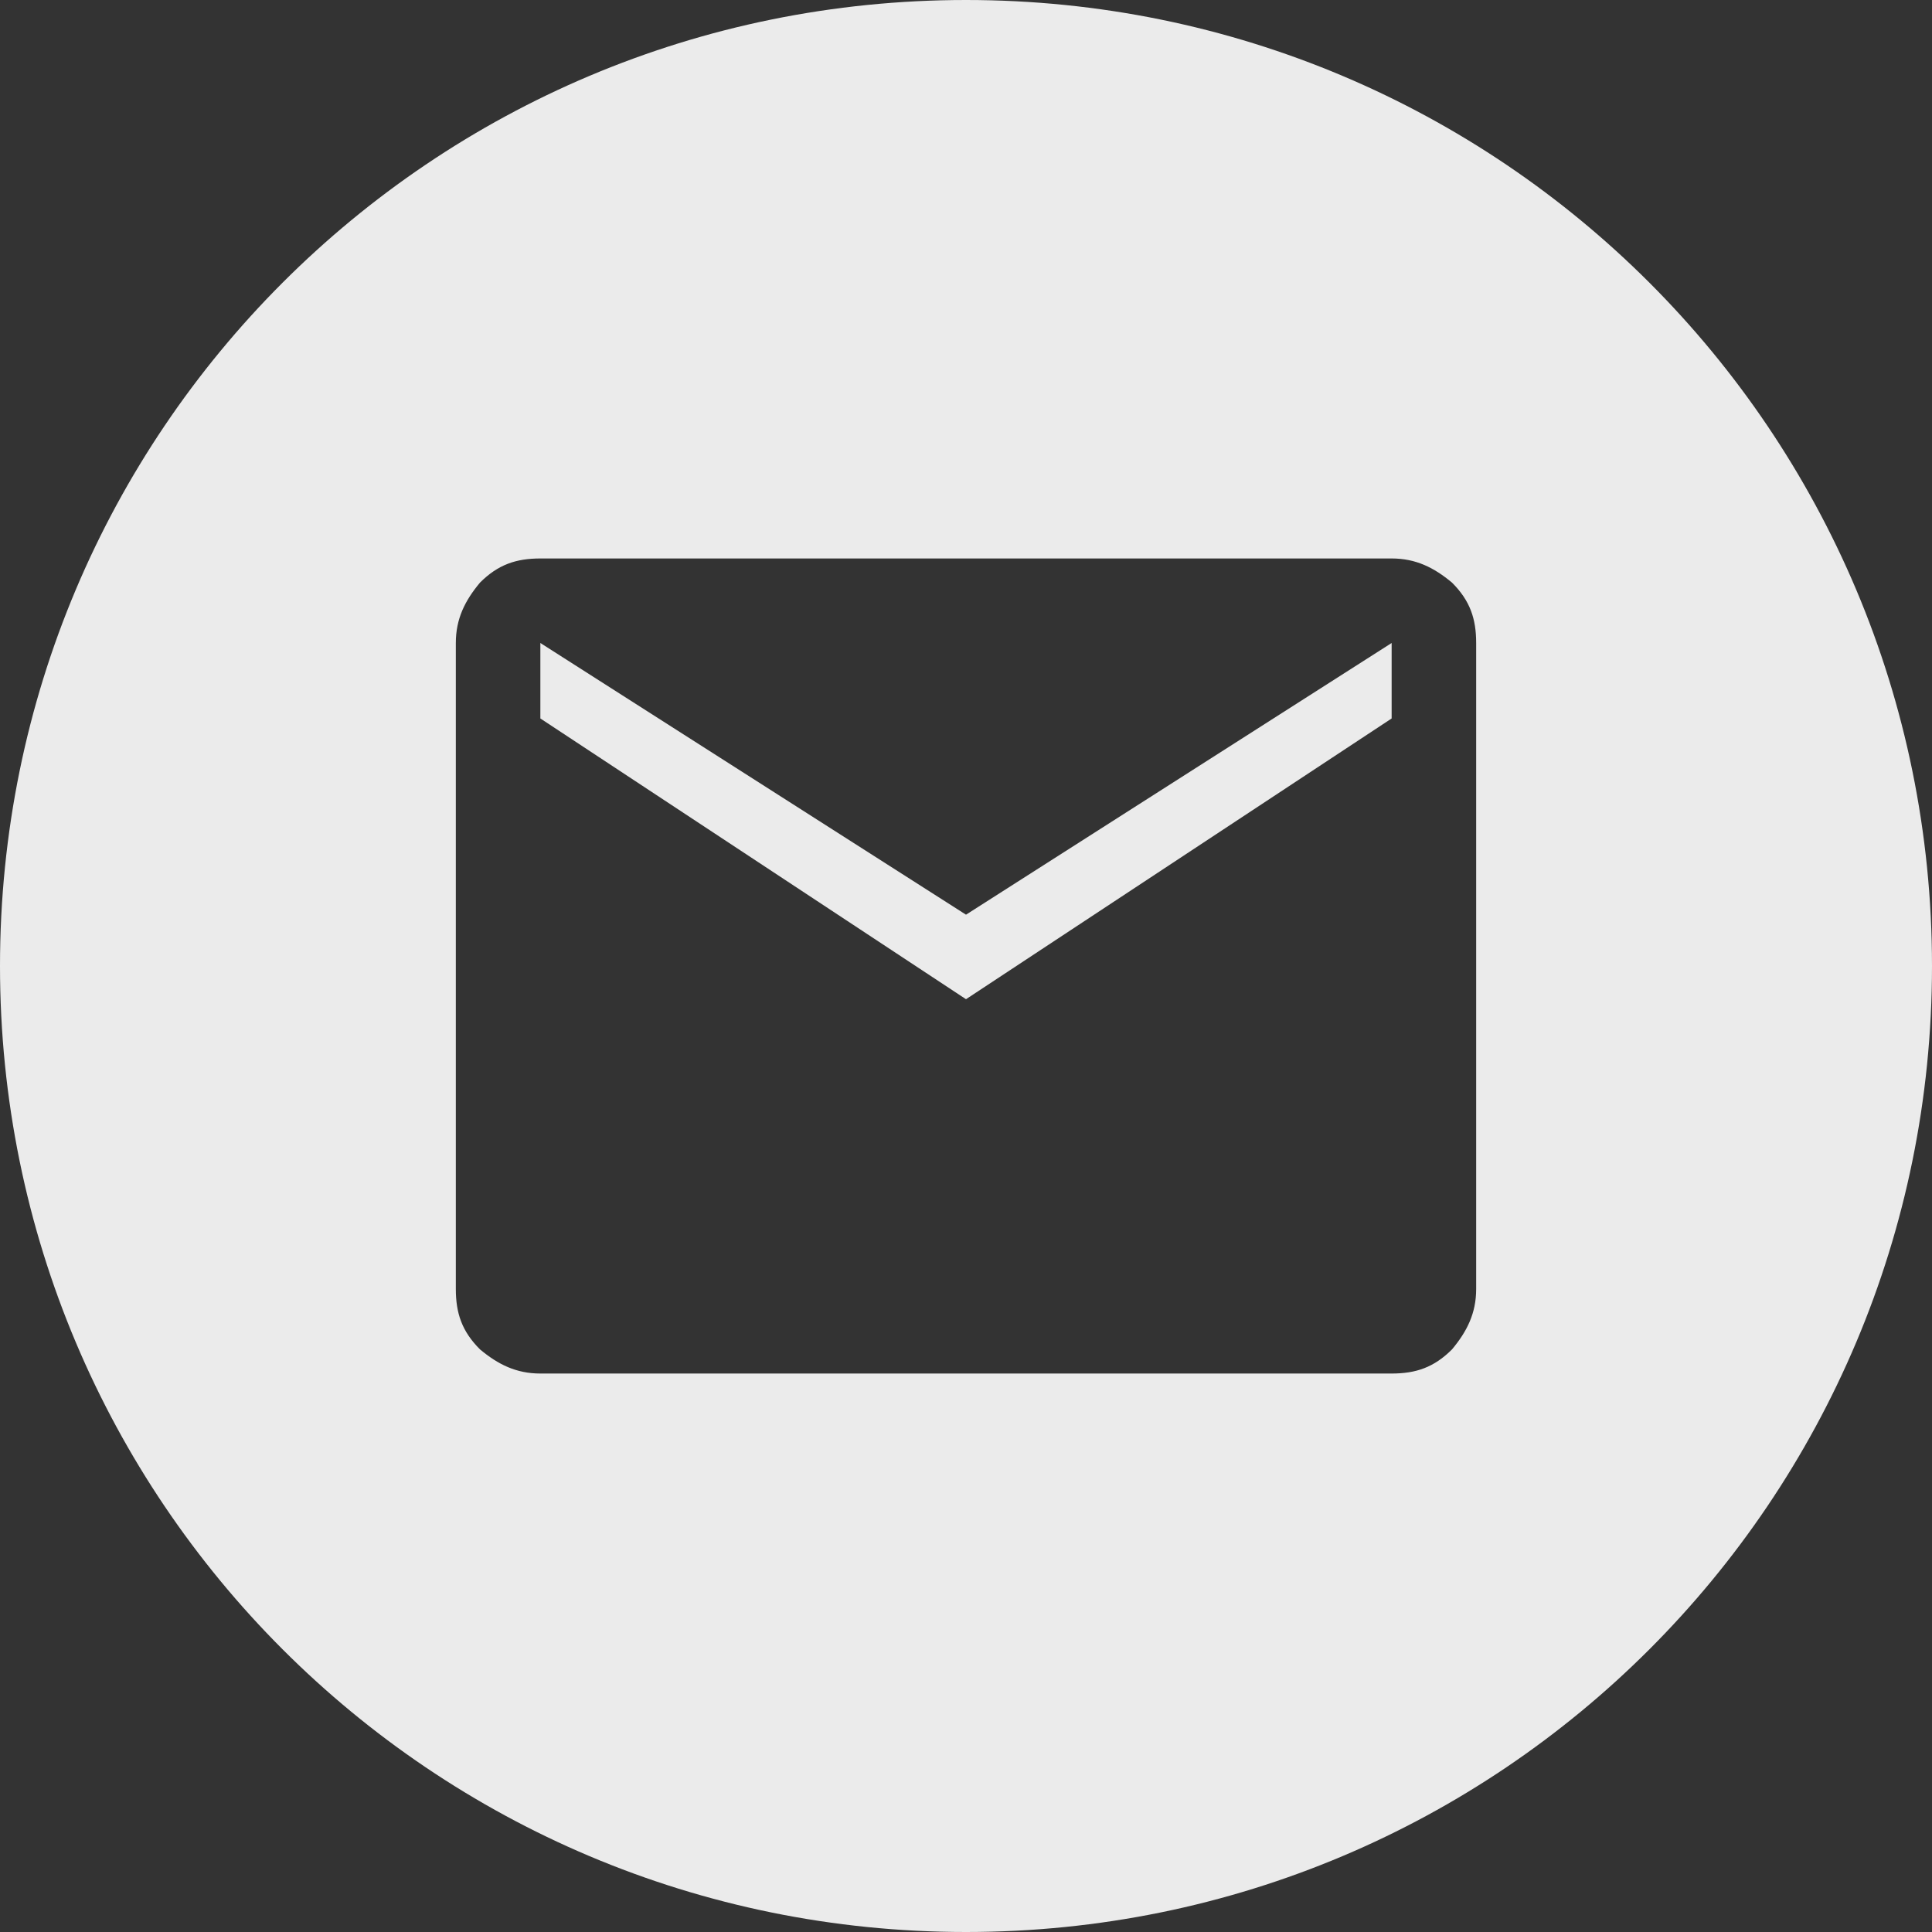
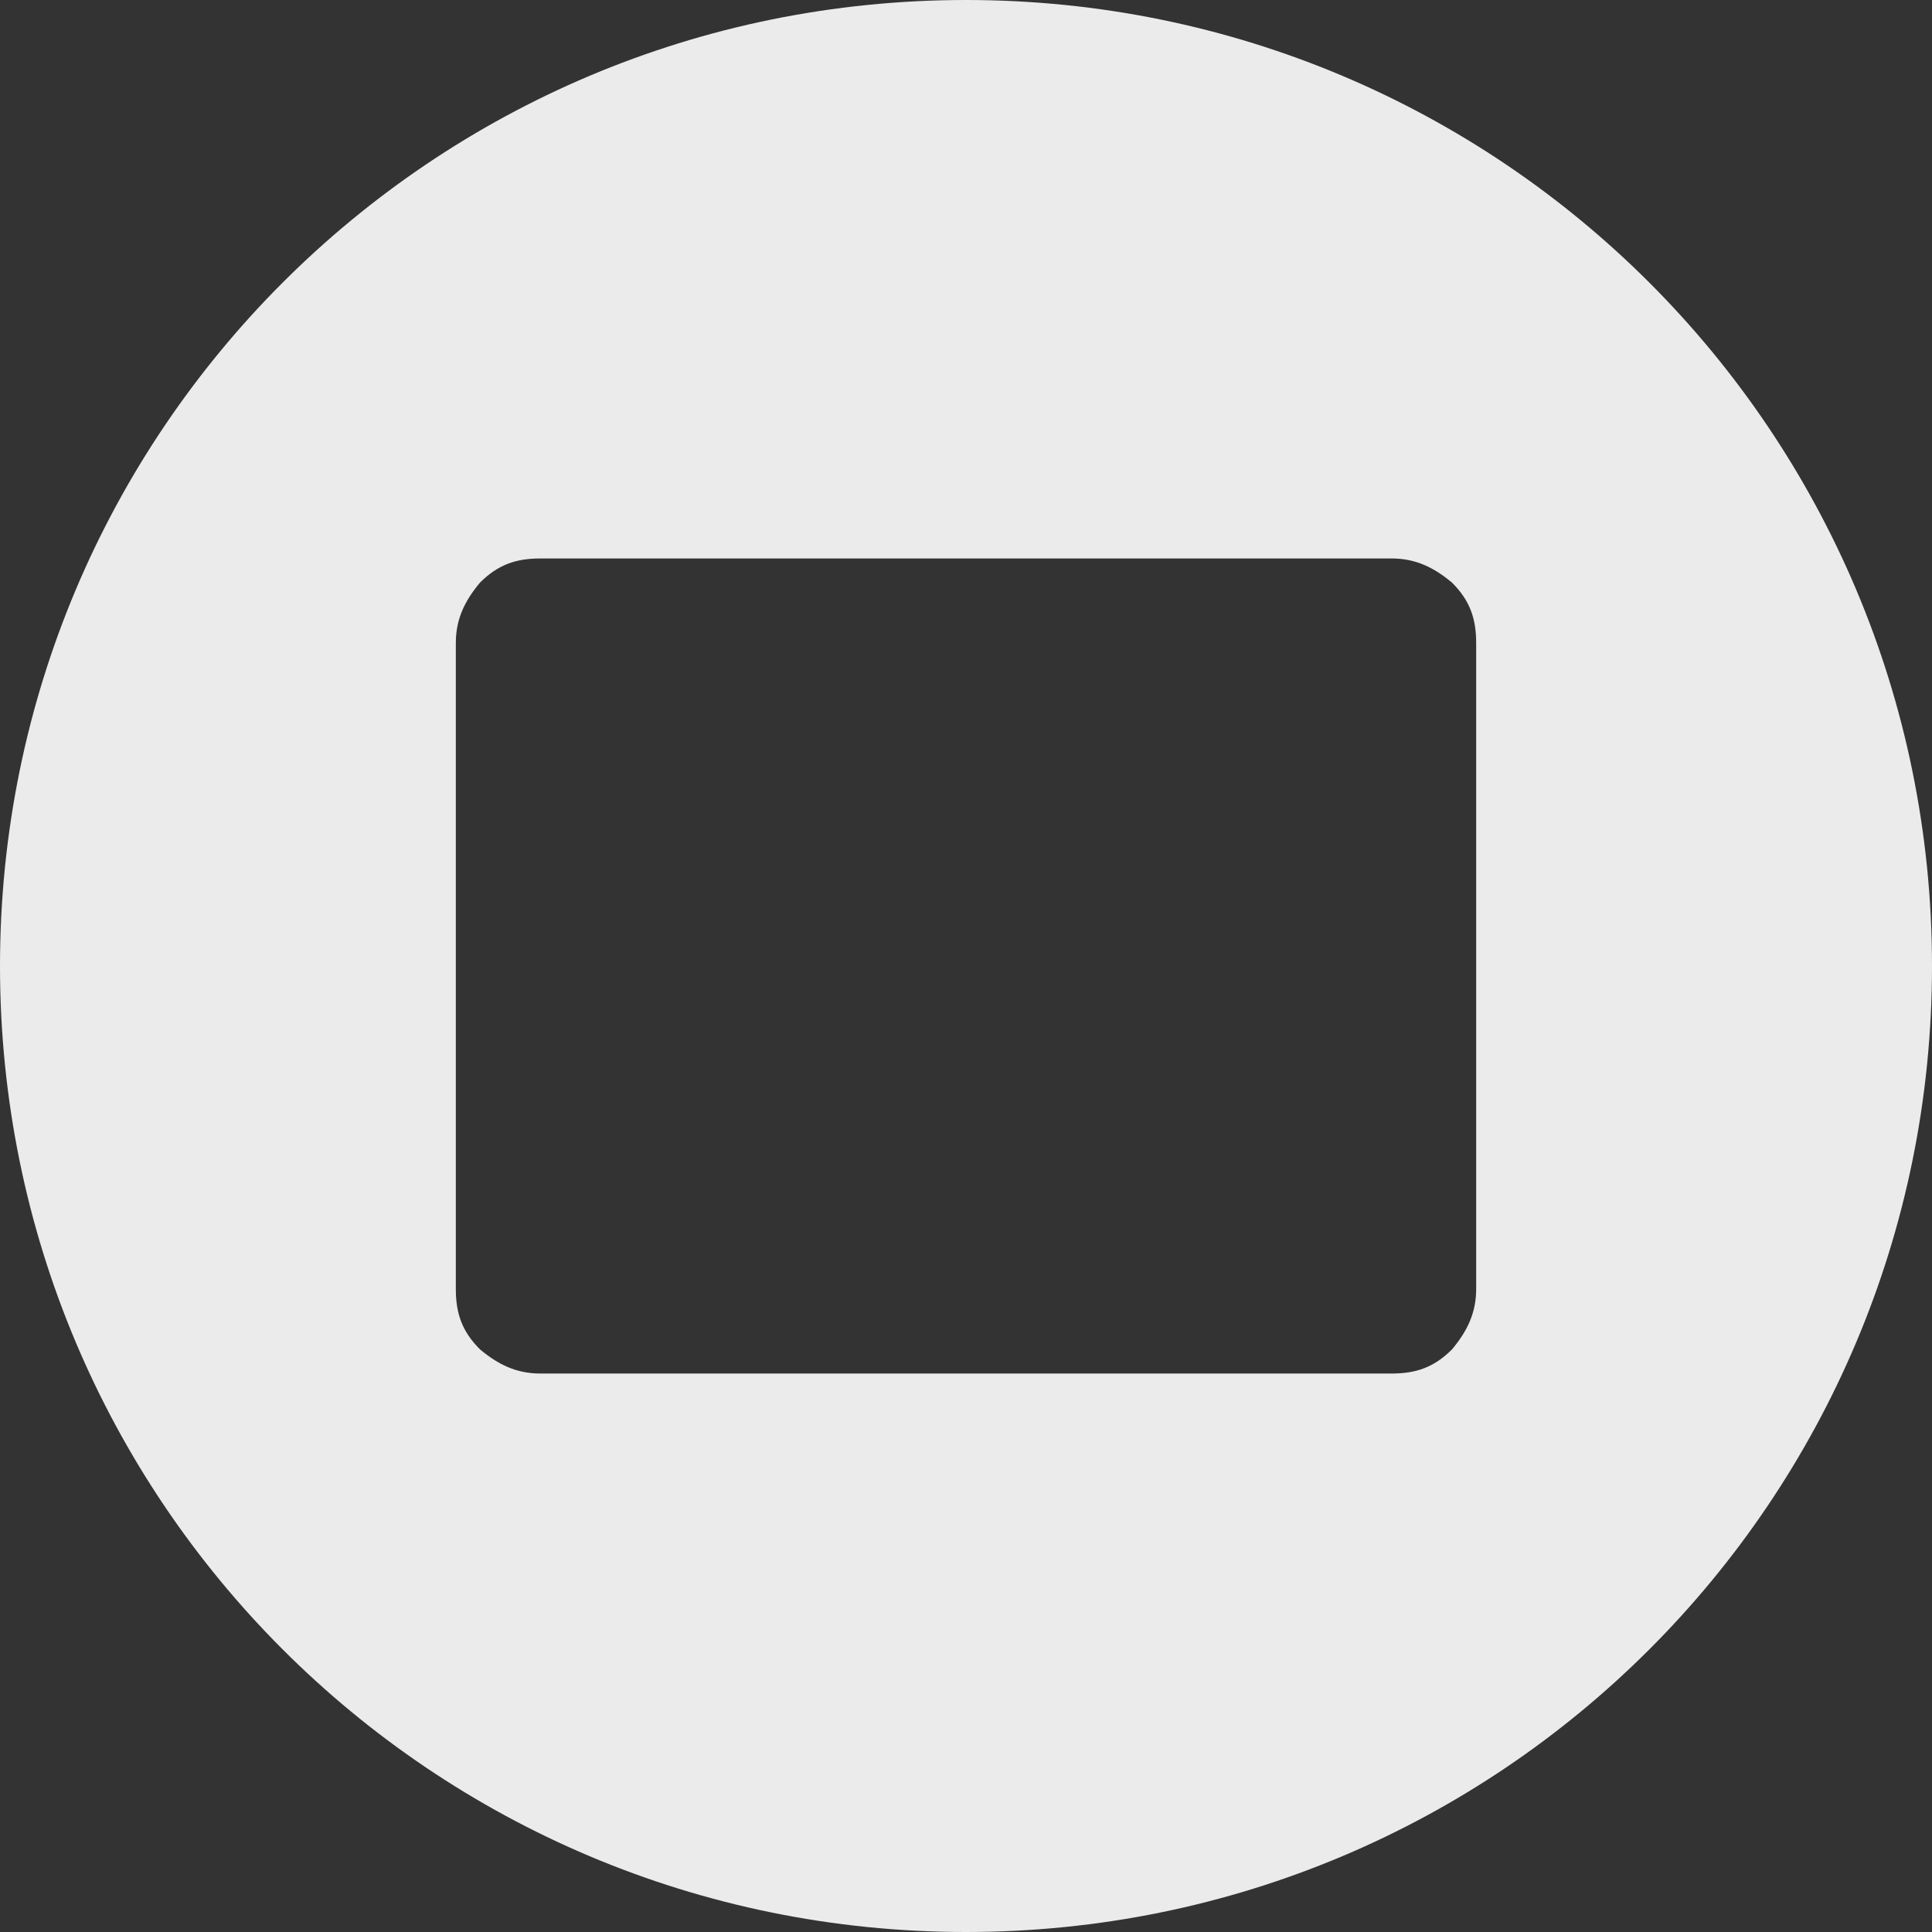
<svg xmlns="http://www.w3.org/2000/svg" version="1.1" id="Livello_1" x="0px" y="0px" width="64px" height="64px" viewBox="0 0 64 64" style="enable-background:new 0 0 64 64;" xml:space="preserve">
  <rect x="0" y="0" width="64" height="64" fill="#333333" stroke="none" />
  <style type="text/css">
	.st0{opacity:0.9;}
	.st1{fill:#FFFFFF;}
</style>
  <g class="st0">
-     <polygon class="st1" points="17.9,21.3 17.9,23.8 32,33.1 46.1,23.8 46.1,21.3 32,30.3  " />
    <path class="st1" d="M32,0C14.3,0,0,14.3,0,32s14.3,32,32,32s32-14.3,32-32S49.7,0,32,0z M48.9,42.7c0,0.8-0.3,1.4-0.8,2   c-0.6,0.6-1.2,0.8-2,0.8H17.9c-0.8,0-1.4-0.3-2-0.8c-0.6-0.6-0.8-1.2-0.8-2V21.3c0-0.8,0.3-1.4,0.8-2c0.6-0.6,1.2-0.8,2-0.8h28.2   c0.8,0,1.4,0.3,2,0.8c0.6,0.6,0.8,1.2,0.8,2V42.7z" />
  </g>
</svg>